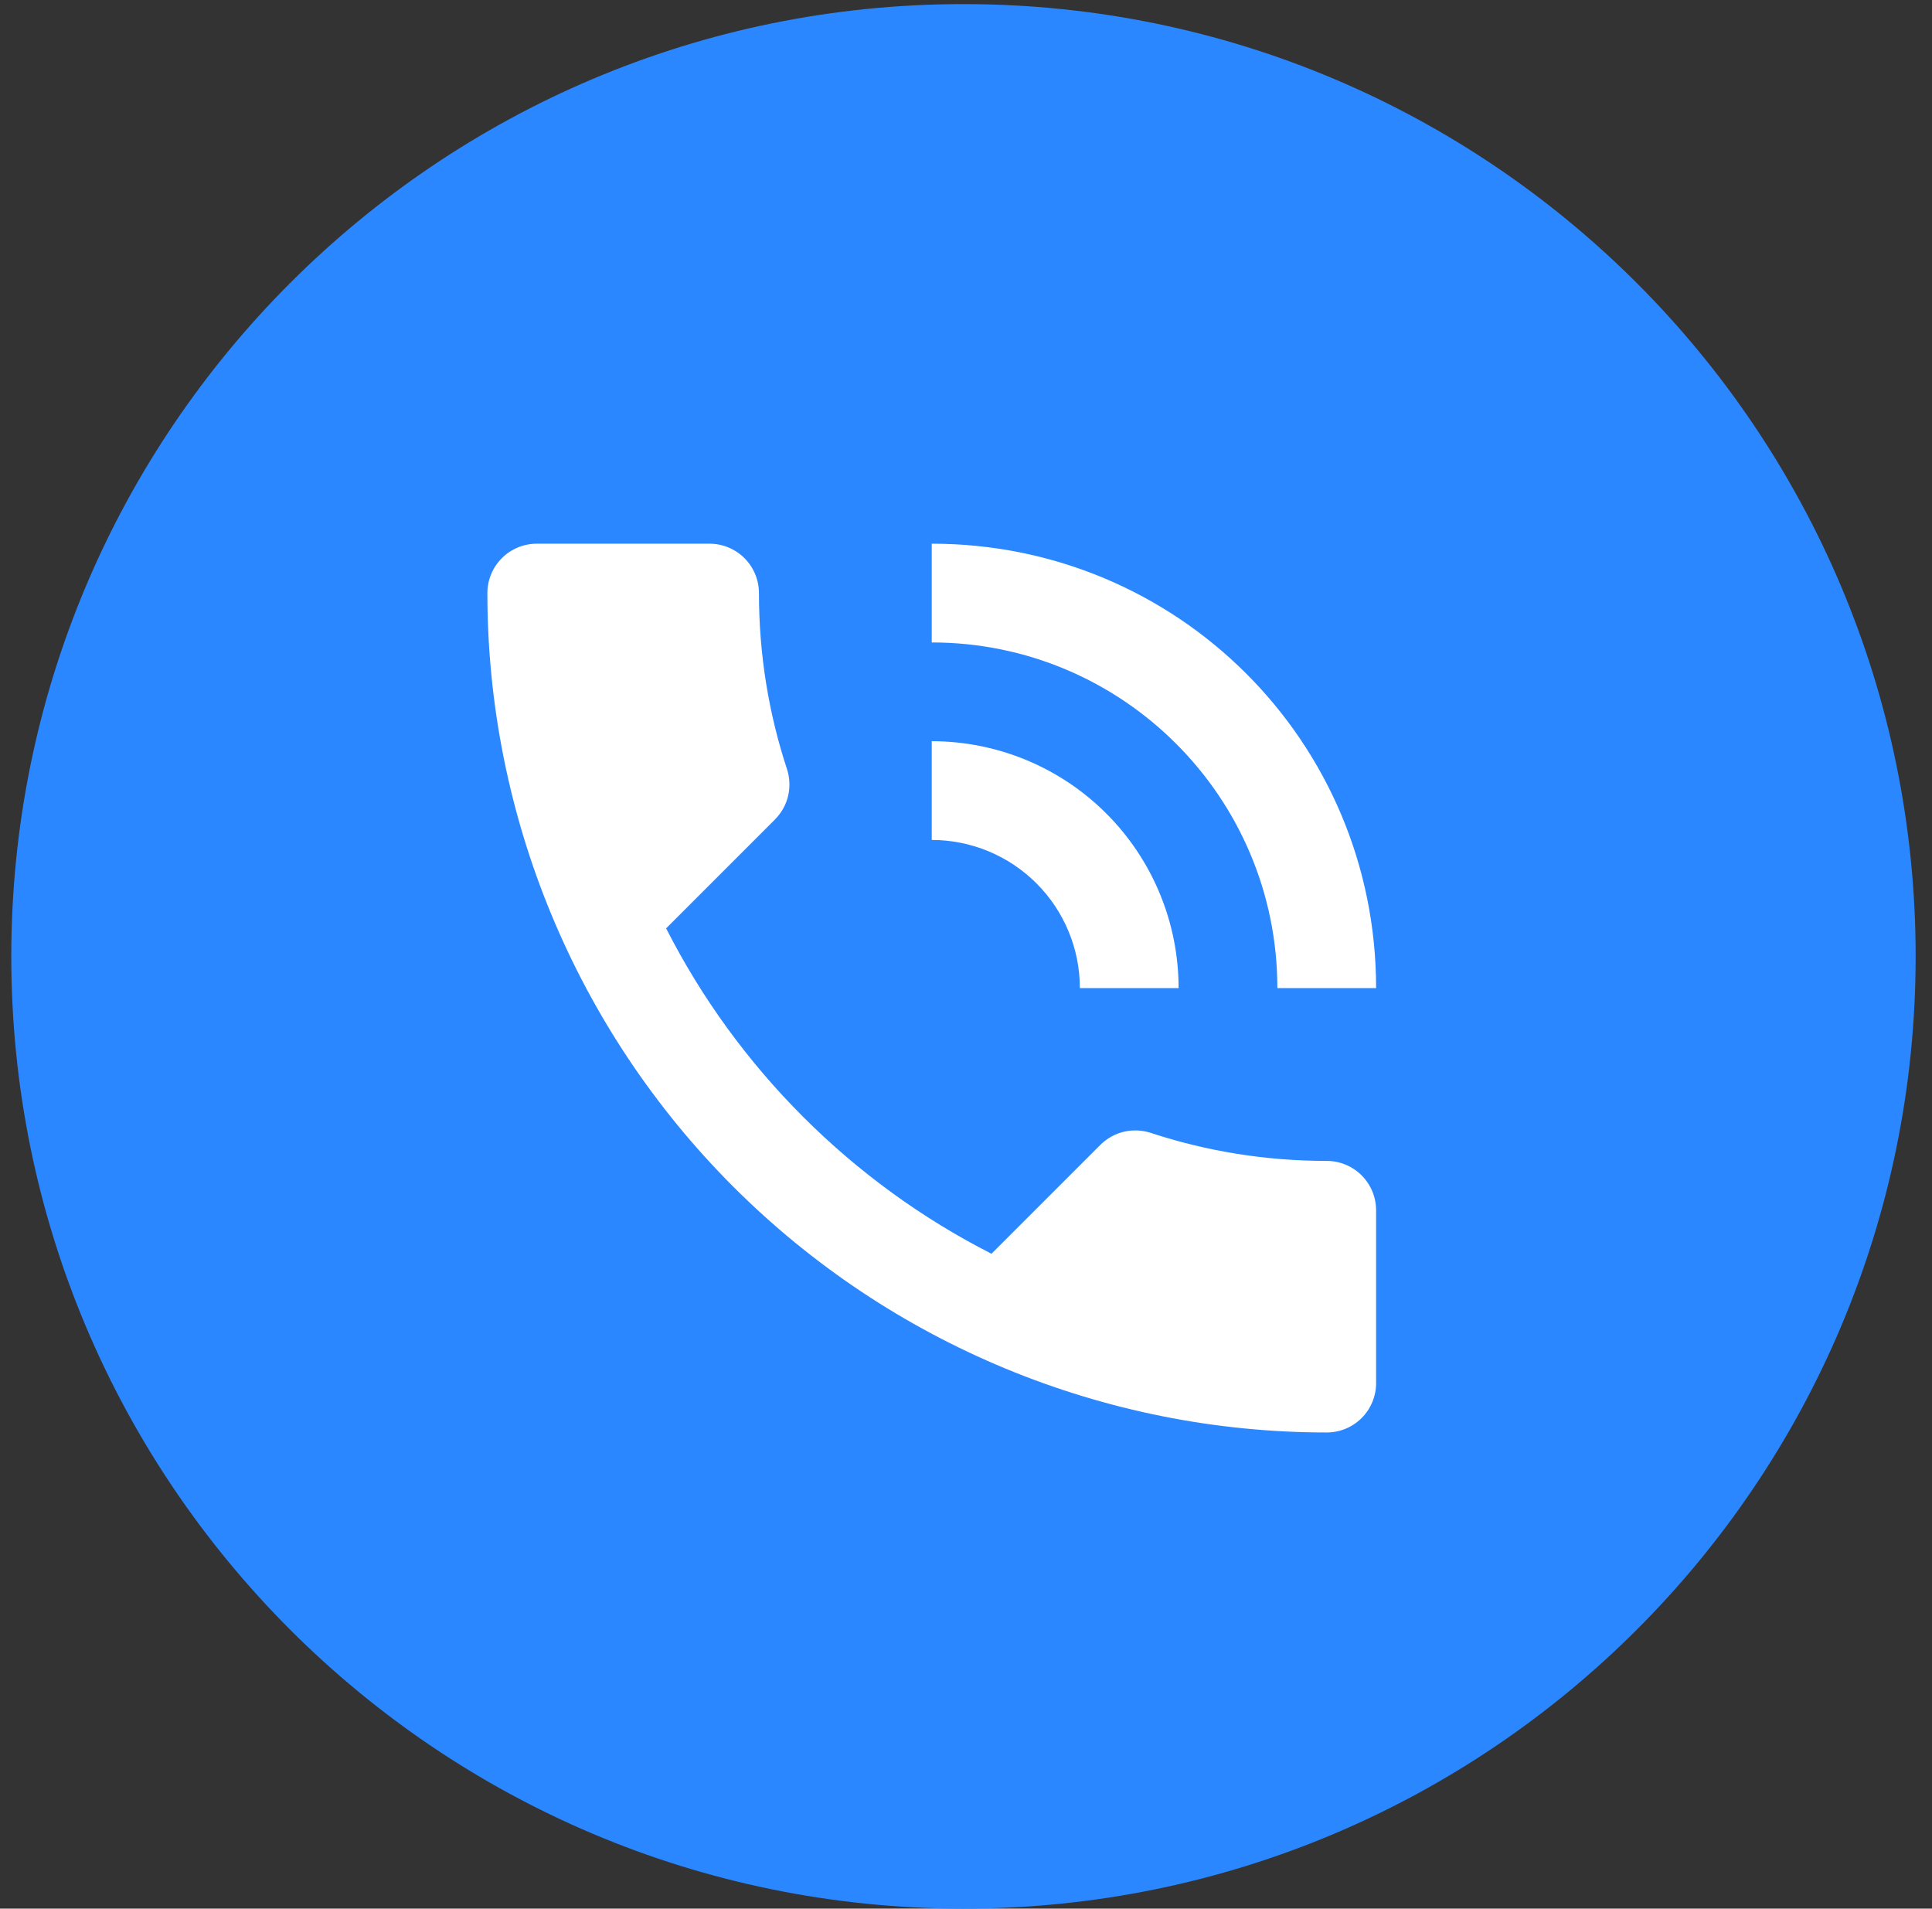
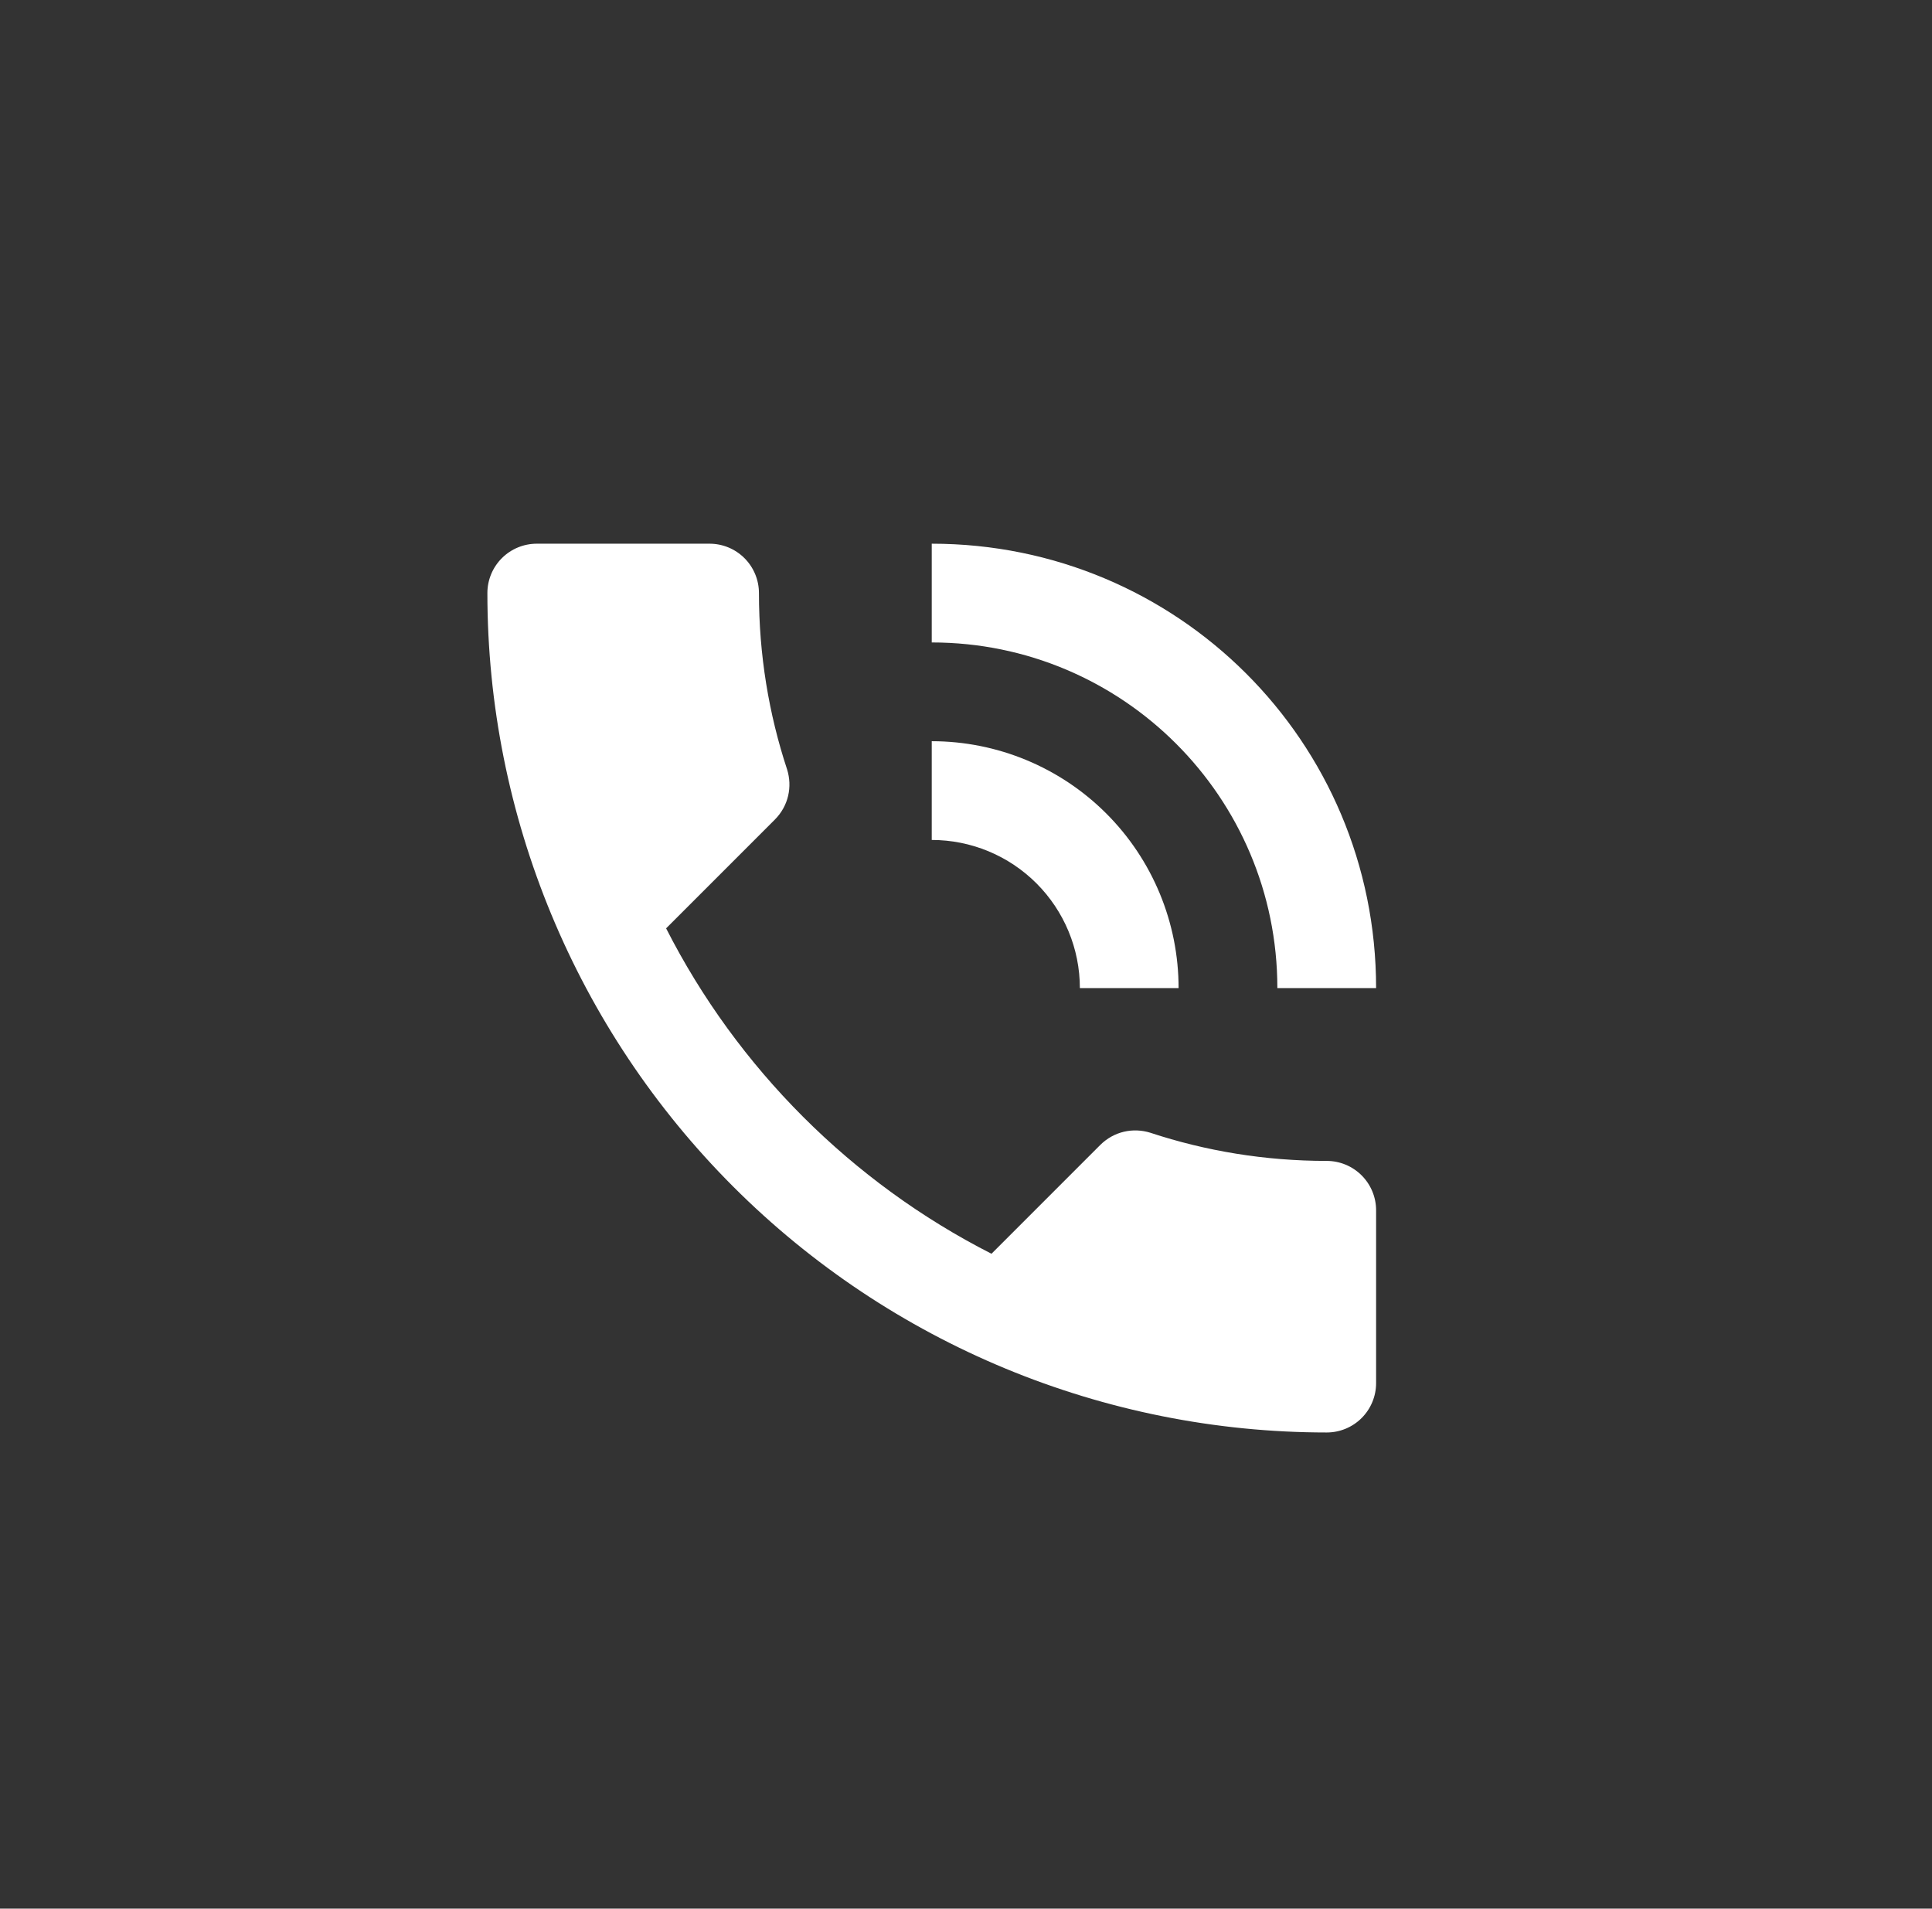
<svg xmlns="http://www.w3.org/2000/svg" width="82" height="81" viewBox="0 0 82 81" fill="none">
  <rect x="0" y="0" width="82" height="81" fill="#333333" stroke="none" />
-   <path d="M81.306 40.587C81.306 62.906 63.212 81 40.893 81C18.573 81 0.479 62.906 0.479 40.587C0.479 18.267 18.573 0.174 40.893 0.174C63.212 0.174 81.306 18.267 81.306 40.587Z" fill="#2B87FF" />
  <path d="M45.833 41.934H50.023C50.023 39.155 48.92 36.49 46.955 34.525C44.99 32.56 42.325 31.456 39.546 31.456V35.647C41.213 35.647 42.812 36.31 43.991 37.489C45.17 38.668 45.833 40.267 45.833 41.934ZM54.215 41.934H58.406C58.406 31.456 49.961 23.074 39.546 23.074V27.265C47.635 27.265 54.215 33.824 54.215 41.934ZM56.31 49.268C53.691 49.268 51.176 48.849 48.829 48.074C48.096 47.843 47.278 48.011 46.692 48.597L42.082 53.208C36.151 50.19 31.29 45.329 28.272 39.398L32.882 34.788C33.469 34.201 33.637 33.384 33.406 32.651C32.631 30.304 32.212 27.789 32.212 25.17C32.212 24.614 31.991 24.081 31.598 23.688C31.205 23.295 30.672 23.074 30.116 23.074H22.782C22.226 23.074 21.693 23.295 21.3 23.688C20.907 24.081 20.686 24.614 20.686 25.17C20.686 34.618 24.44 43.679 31.12 50.359C37.801 57.04 46.862 60.793 56.31 60.793C56.866 60.793 57.399 60.573 57.792 60.18C58.185 59.787 58.406 59.254 58.406 58.698V51.364C58.406 50.808 58.185 50.275 57.792 49.882C57.399 49.489 56.866 49.268 56.31 49.268Z" fill="white" />
</svg>